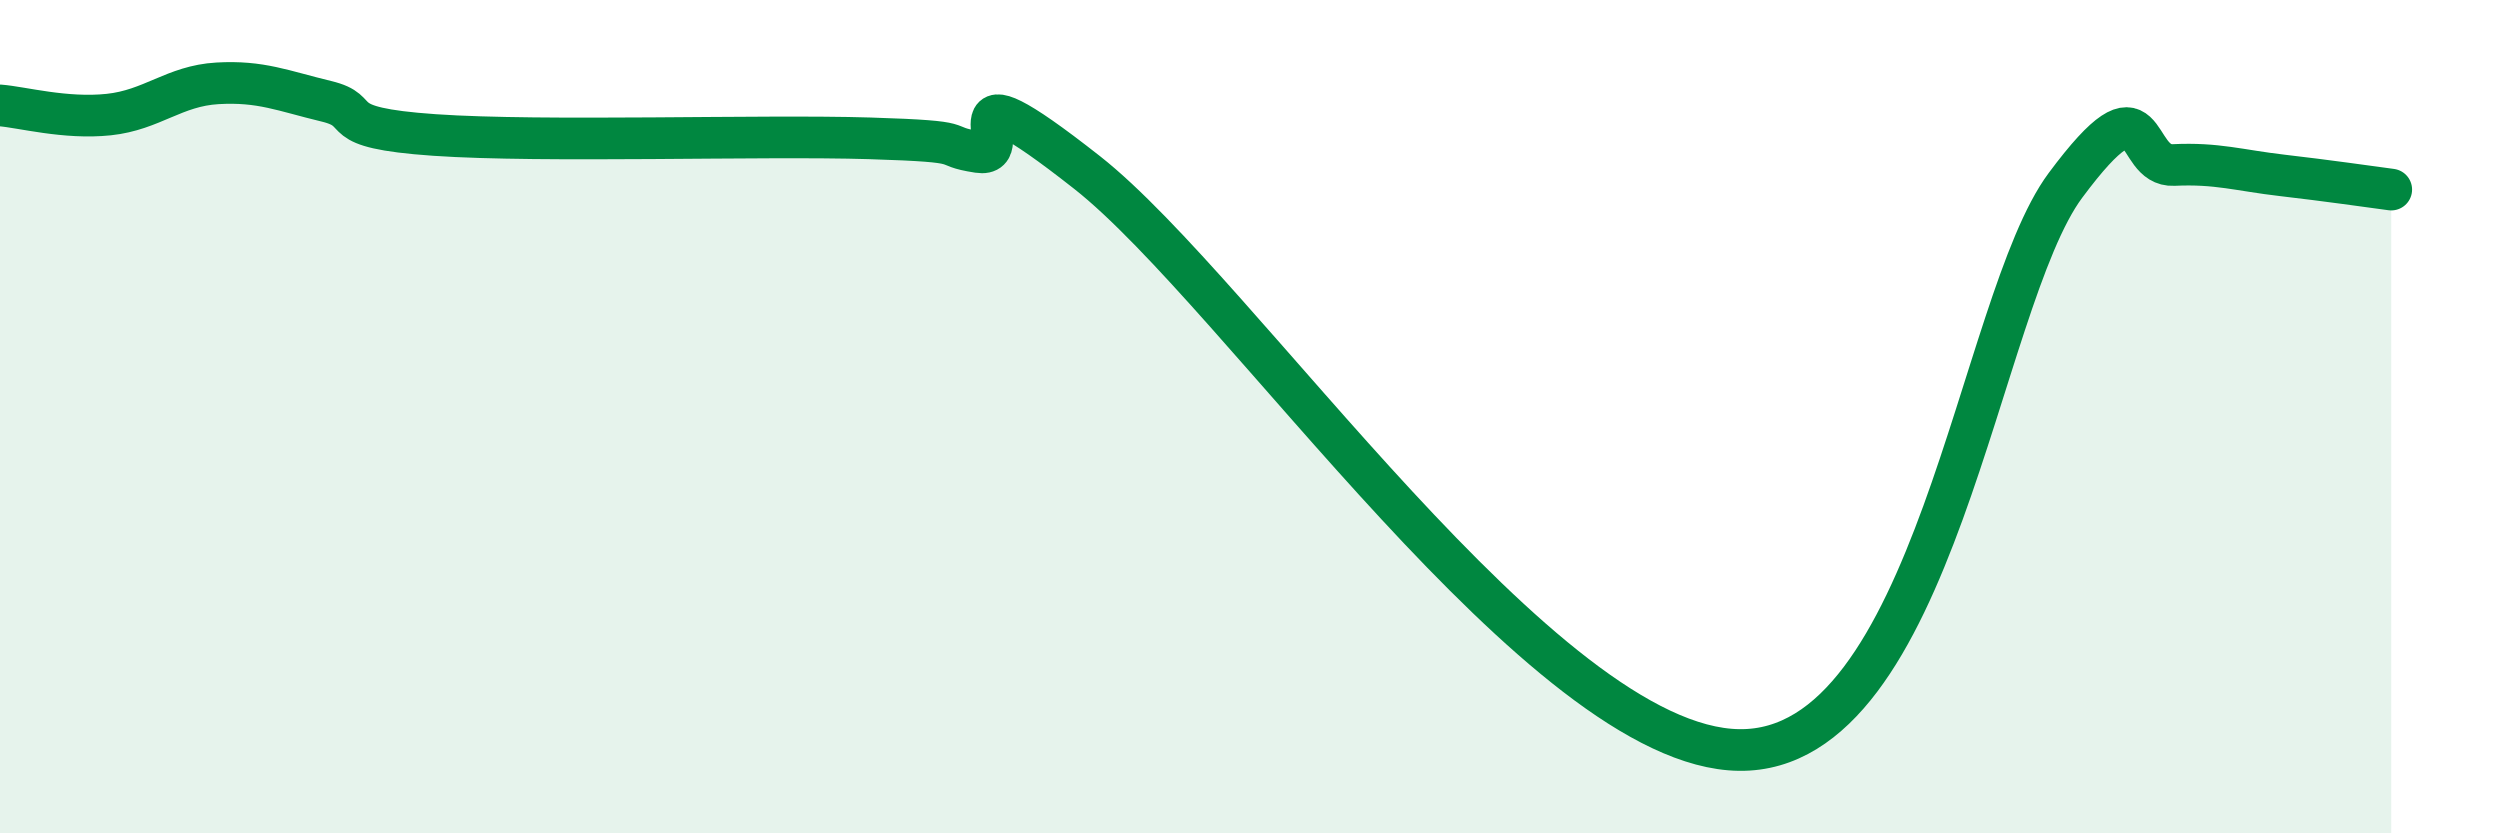
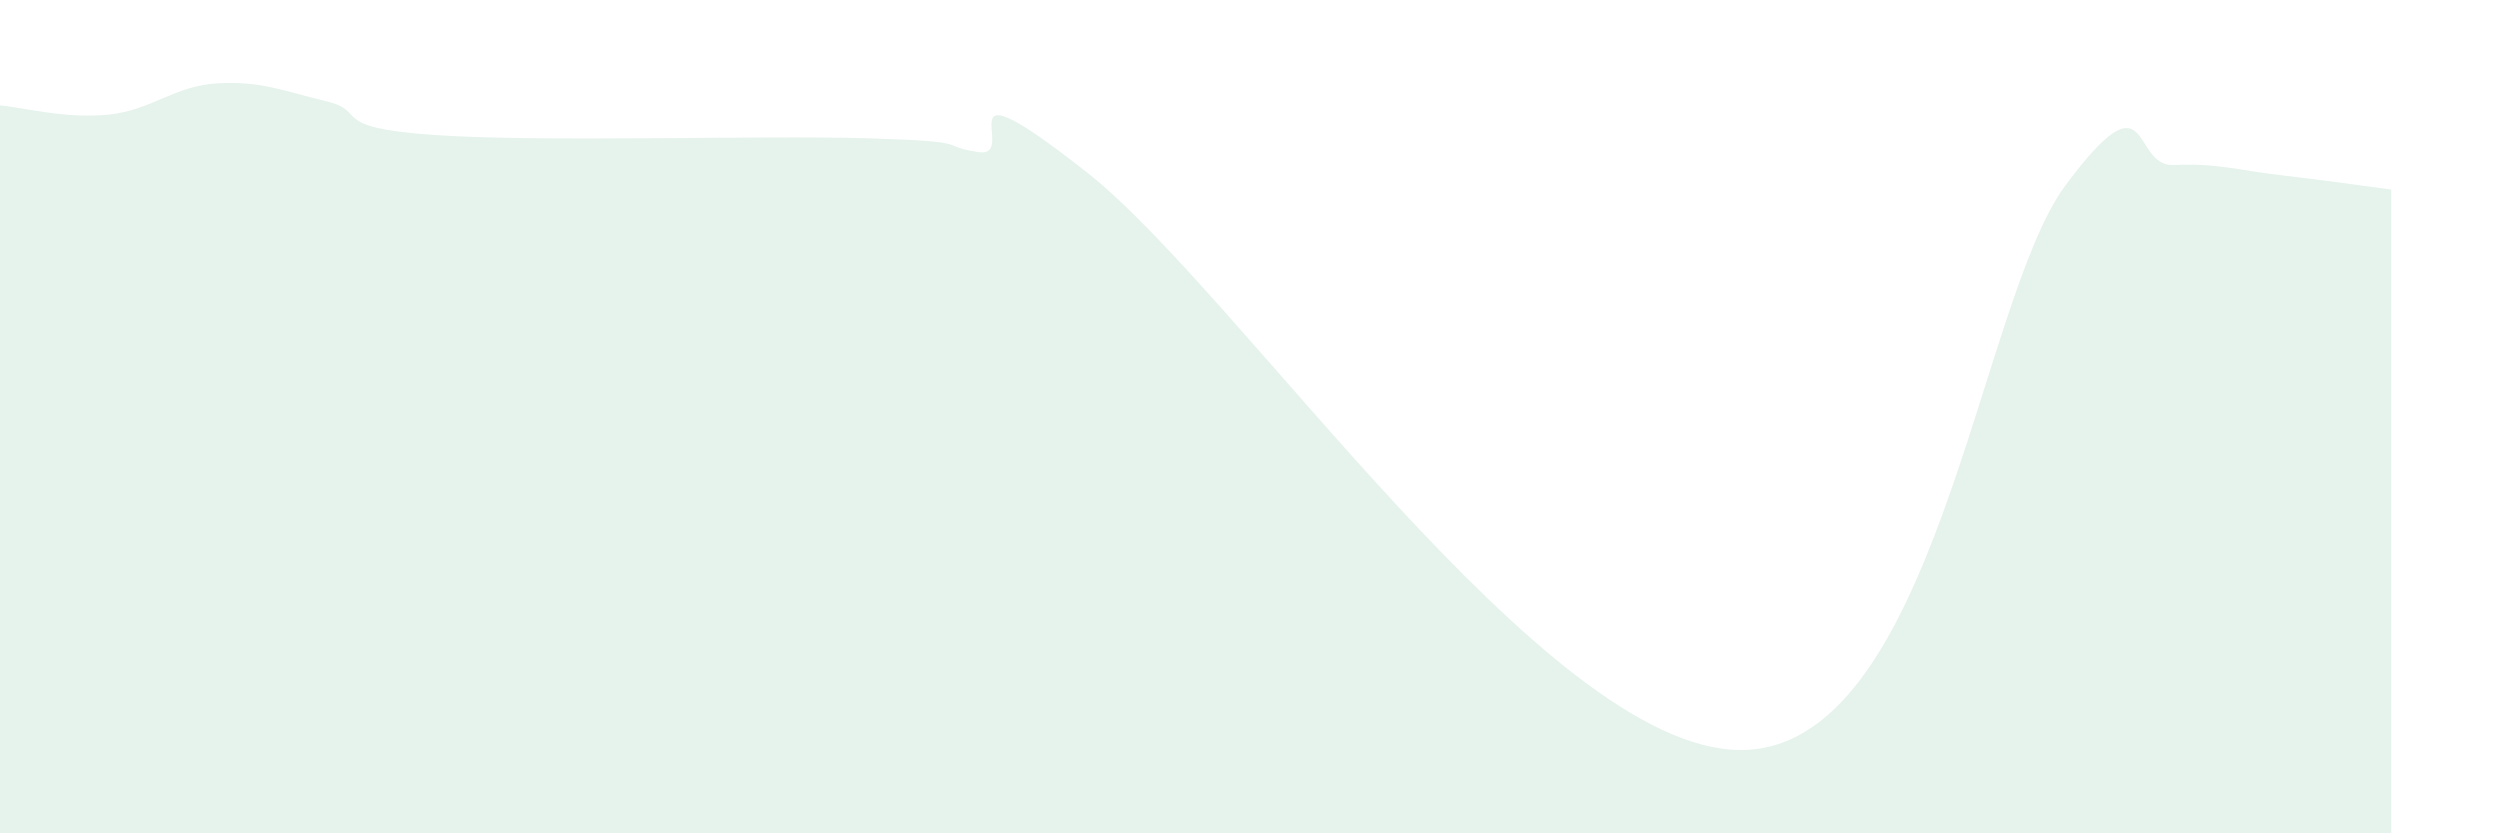
<svg xmlns="http://www.w3.org/2000/svg" width="60" height="20" viewBox="0 0 60 20">
  <path d="M 0,2.53 C 0.52,2.57 1.57,2.86 2.61,2.75 C 3.65,2.64 4.18,2.06 5.22,2 C 6.26,1.94 6.79,2.18 7.83,2.43 C 8.87,2.68 7.82,3.06 10.43,3.24 C 13.04,3.42 18.26,3.24 20.87,3.32 C 23.48,3.4 22.44,3.49 23.48,3.65 C 24.52,3.81 22.44,1.27 26.09,4.14 C 29.74,7.01 37.04,17.94 41.74,18 C 46.44,18.06 47.48,7.26 49.57,4.45 C 51.66,1.64 51.13,4.01 52.17,3.96 C 53.21,3.91 53.74,4.09 54.78,4.21 C 55.82,4.33 56.87,4.48 57.39,4.55L57.39 20L0 20Z" fill="#008740" opacity="0.1" stroke-linecap="round" stroke-linejoin="round" />
-   <path d="M 0,2.53 C 0.52,2.57 1.57,2.86 2.61,2.75 C 3.65,2.64 4.18,2.06 5.22,2 C 6.26,1.94 6.79,2.18 7.83,2.43 C 8.87,2.68 7.82,3.06 10.43,3.24 C 13.04,3.42 18.26,3.24 20.87,3.32 C 23.48,3.4 22.44,3.49 23.48,3.65 C 24.52,3.81 22.44,1.27 26.09,4.14 C 29.74,7.01 37.04,17.94 41.74,18 C 46.44,18.06 47.48,7.26 49.57,4.45 C 51.66,1.64 51.13,4.01 52.17,3.96 C 53.21,3.91 53.74,4.09 54.78,4.21 C 55.82,4.33 56.87,4.48 57.39,4.55" stroke="#008740" stroke-width="1" fill="none" stroke-linecap="round" stroke-linejoin="round" />
</svg>